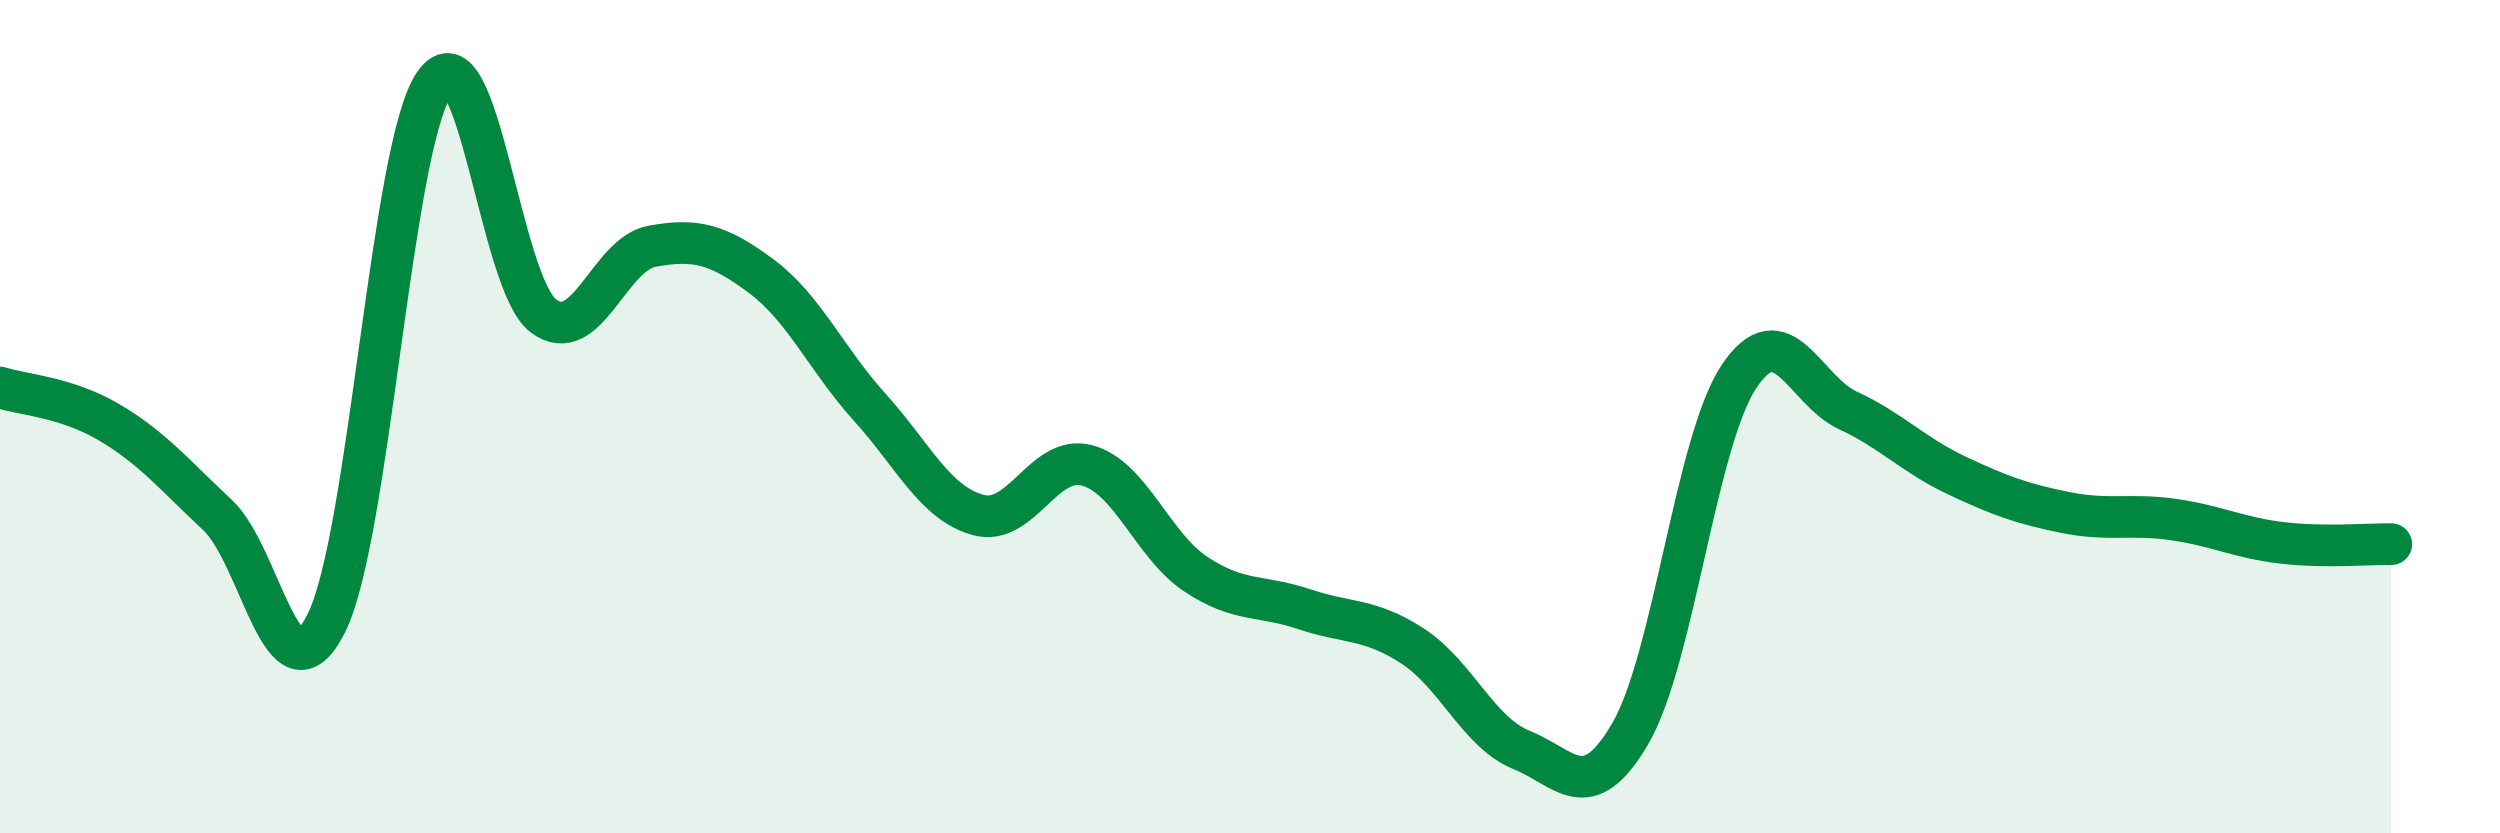
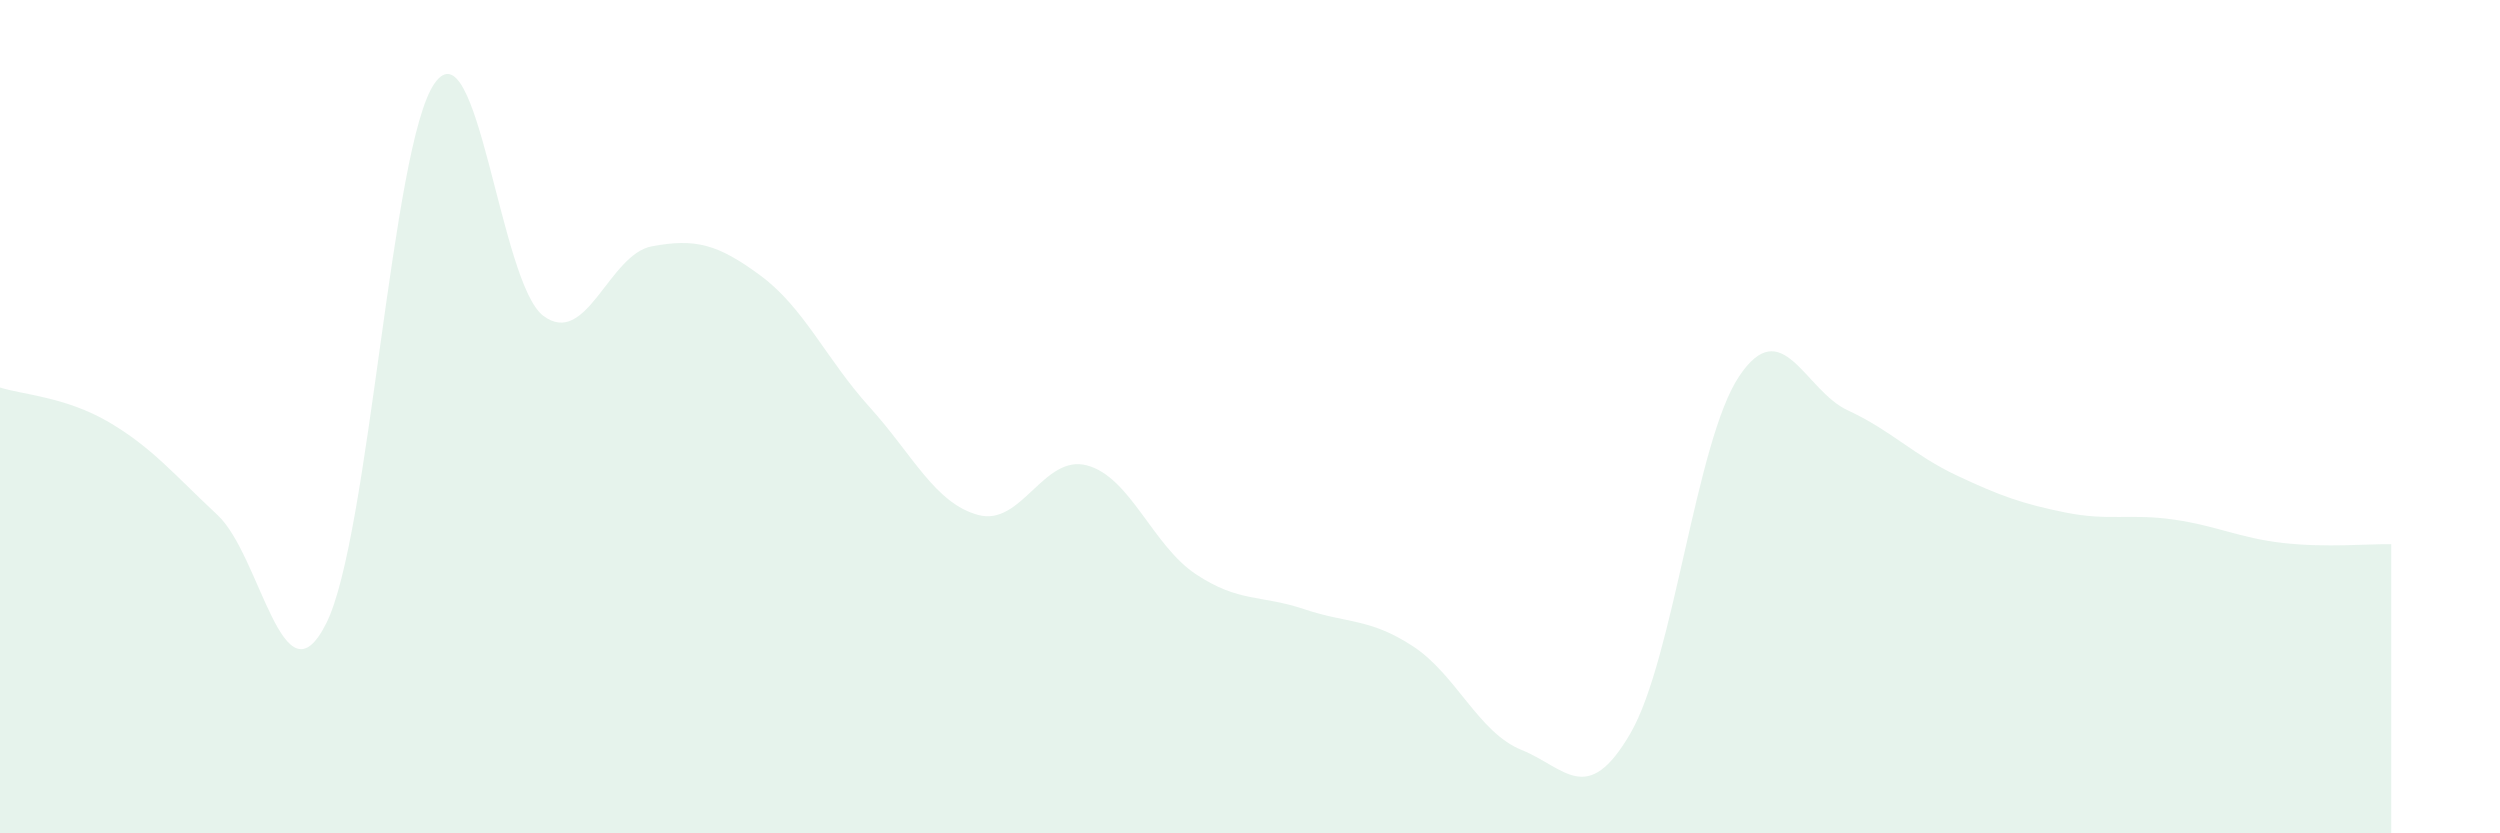
<svg xmlns="http://www.w3.org/2000/svg" width="60" height="20" viewBox="0 0 60 20">
  <path d="M 0,9.3 C 0.52,9.47 1.57,9.52 2.61,10.13 C 3.65,10.74 4.18,11.39 5.22,12.36 C 6.26,13.33 6.79,17.03 7.83,14.96 C 8.87,12.89 9.39,3.48 10.43,2 C 11.47,0.52 12,6.8 13.04,7.58 C 14.08,8.36 14.61,6.1 15.65,5.91 C 16.69,5.72 17.22,5.85 18.26,6.62 C 19.3,7.39 19.83,8.62 20.87,9.77 C 21.91,10.92 22.44,12.08 23.48,12.36 C 24.52,12.64 25.05,10.89 26.09,11.17 C 27.13,11.45 27.66,13.09 28.7,13.78 C 29.74,14.47 30.26,14.27 31.3,14.62 C 32.34,14.97 32.87,14.83 33.91,15.51 C 34.95,16.19 35.48,17.58 36.52,18 C 37.56,18.42 38.09,19.39 39.13,17.6 C 40.17,15.81 40.7,10.58 41.74,9.03 C 42.78,7.48 43.31,9.37 44.35,9.85 C 45.39,10.33 45.92,10.92 46.96,11.41 C 48,11.9 48.53,12.09 49.57,12.3 C 50.61,12.51 51.13,12.32 52.17,12.47 C 53.21,12.62 53.74,12.91 54.78,13.03 C 55.82,13.15 56.87,13.05 57.39,13.06L57.39 20L0 20Z" fill="#008740" opacity="0.1" stroke-linecap="round" stroke-linejoin="round" />
-   <path d="M 0,9.3 C 0.52,9.47 1.57,9.52 2.61,10.13 C 3.65,10.74 4.18,11.39 5.22,12.36 C 6.26,13.33 6.79,17.03 7.83,14.96 C 8.87,12.89 9.39,3.48 10.43,2 C 11.47,0.52 12,6.8 13.04,7.58 C 14.08,8.36 14.61,6.1 15.65,5.91 C 16.69,5.72 17.22,5.85 18.26,6.62 C 19.3,7.39 19.83,8.62 20.87,9.77 C 21.91,10.92 22.44,12.08 23.48,12.36 C 24.52,12.64 25.05,10.89 26.09,11.17 C 27.13,11.45 27.66,13.09 28.7,13.78 C 29.74,14.47 30.26,14.27 31.3,14.62 C 32.34,14.97 32.87,14.83 33.91,15.51 C 34.95,16.19 35.48,17.58 36.52,18 C 37.56,18.42 38.09,19.39 39.13,17.6 C 40.17,15.81 40.7,10.58 41.74,9.03 C 42.78,7.48 43.31,9.37 44.35,9.85 C 45.39,10.33 45.92,10.92 46.96,11.41 C 48,11.9 48.53,12.09 49.57,12.3 C 50.61,12.51 51.13,12.32 52.17,12.47 C 53.21,12.62 53.74,12.91 54.78,13.03 C 55.82,13.15 56.87,13.05 57.39,13.06" stroke="#008740" stroke-width="1" fill="none" stroke-linecap="round" stroke-linejoin="round" />
</svg>